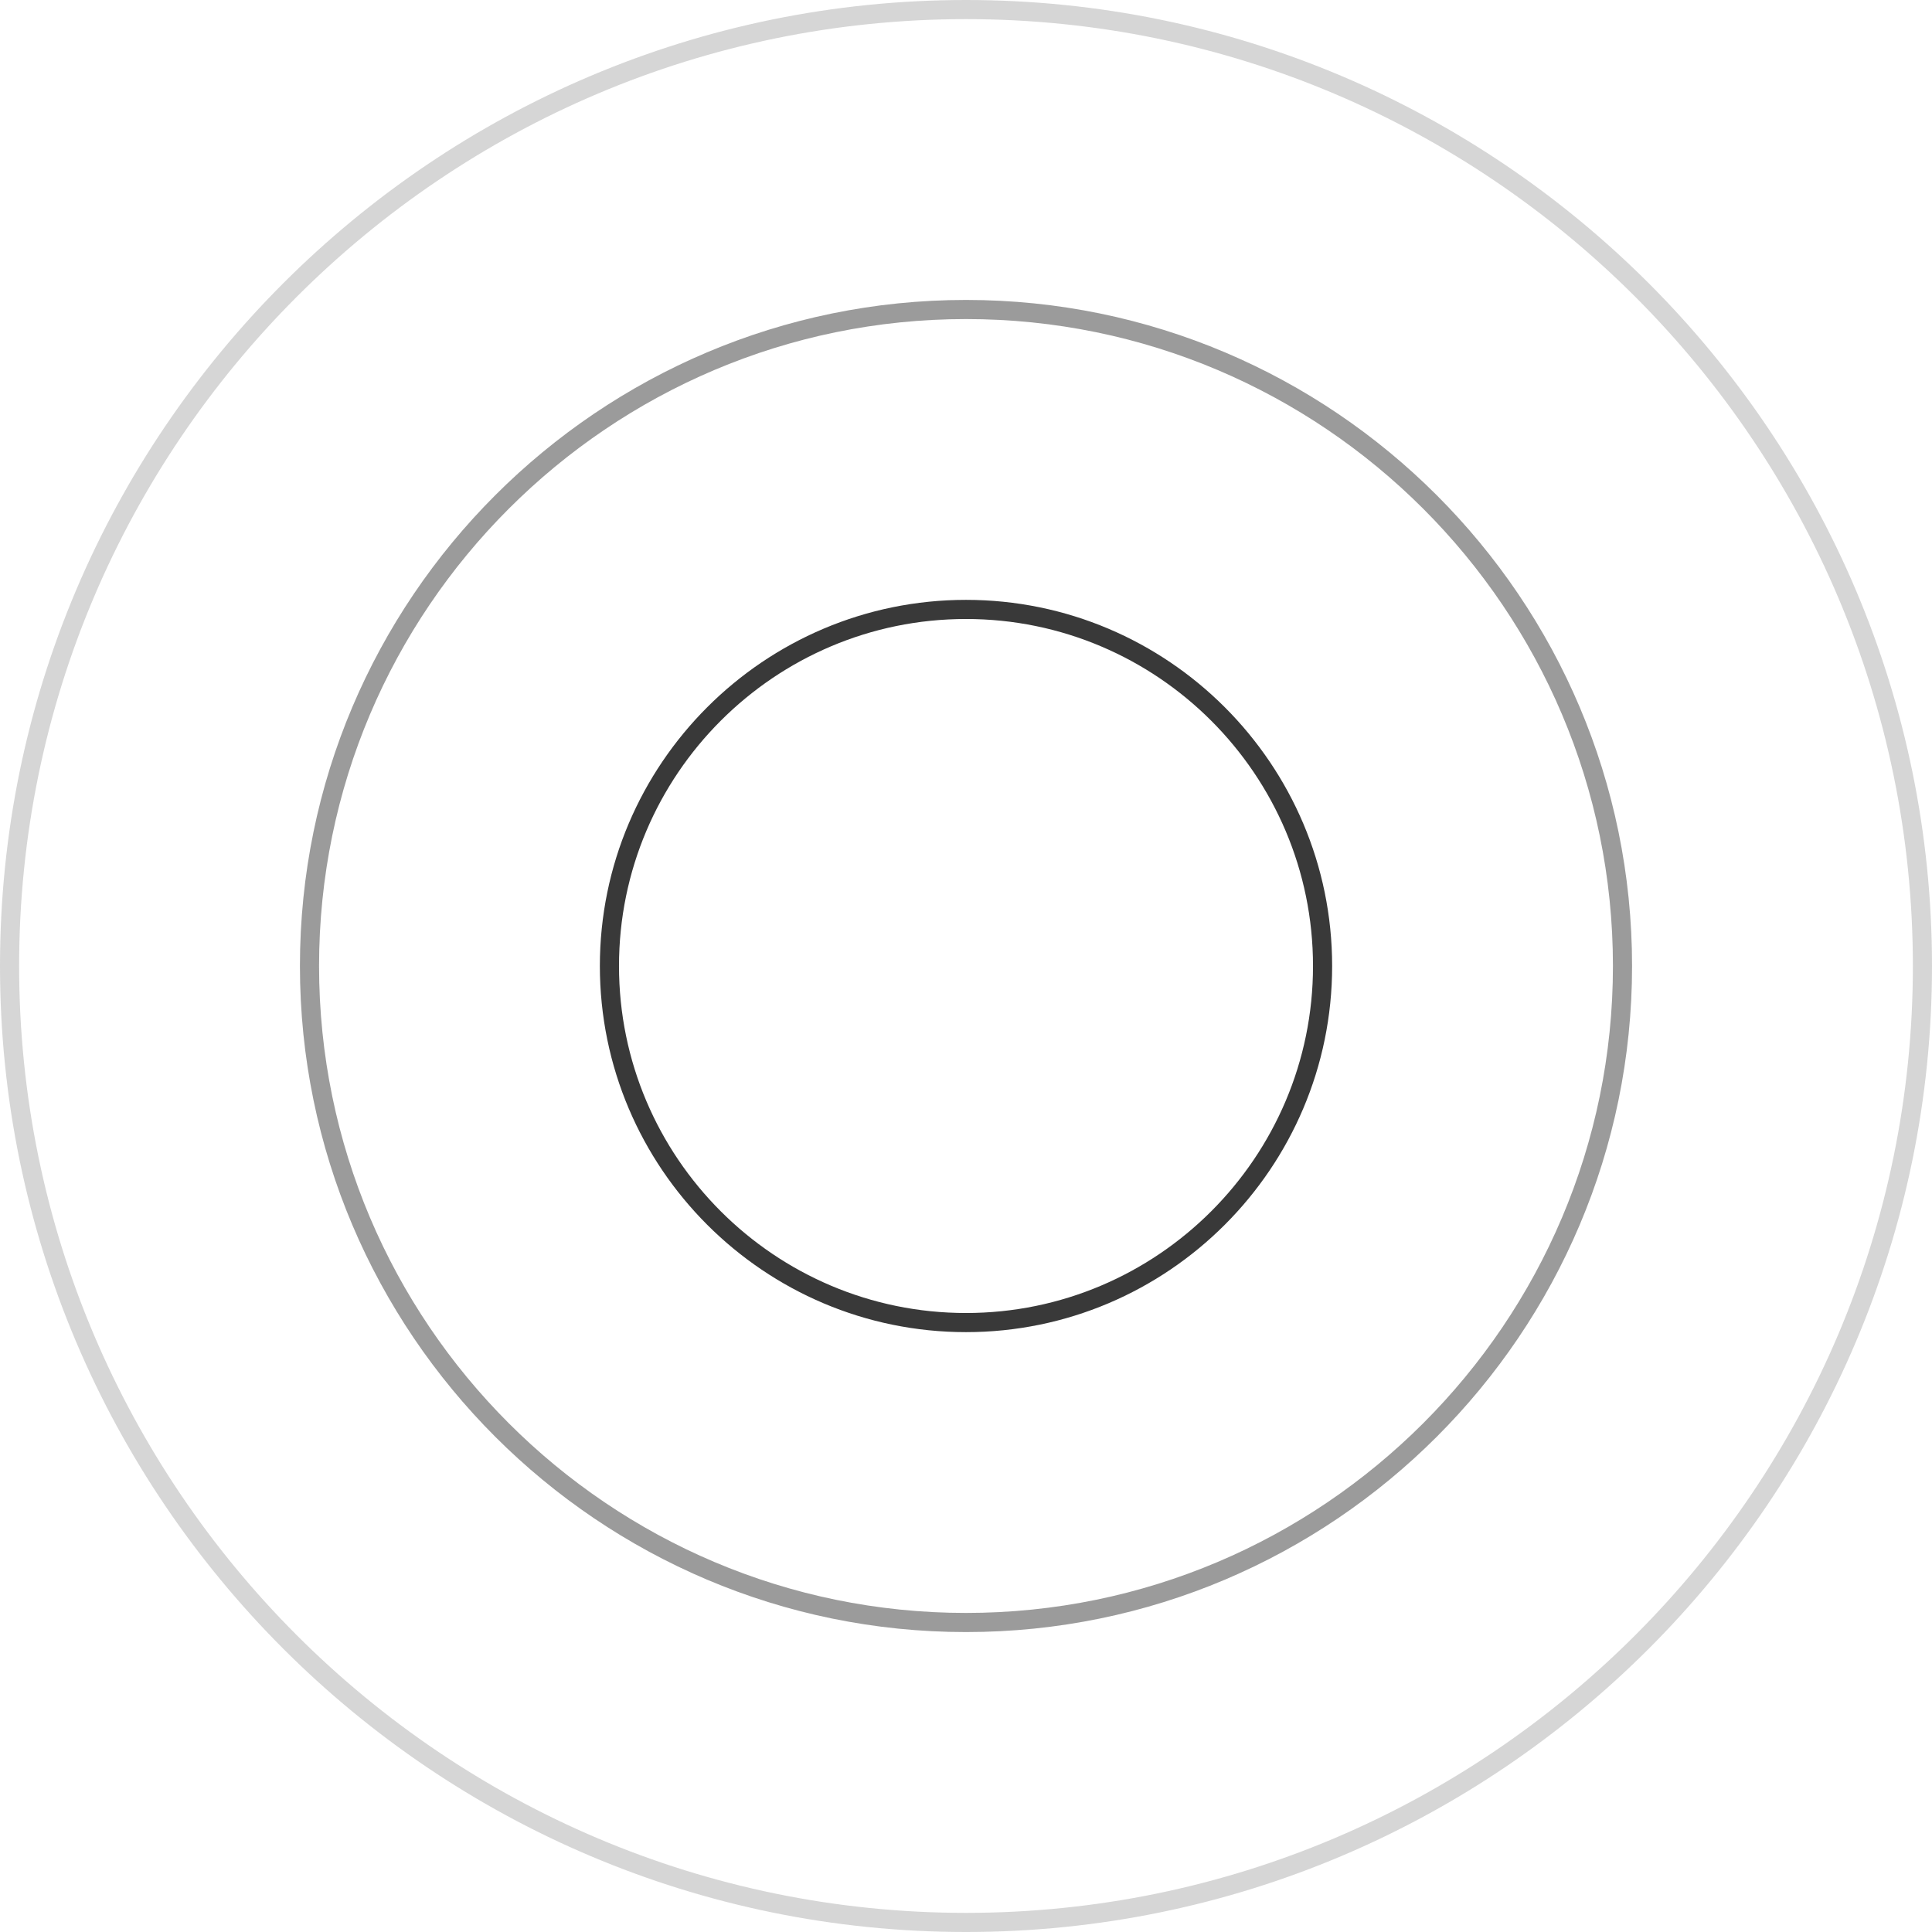
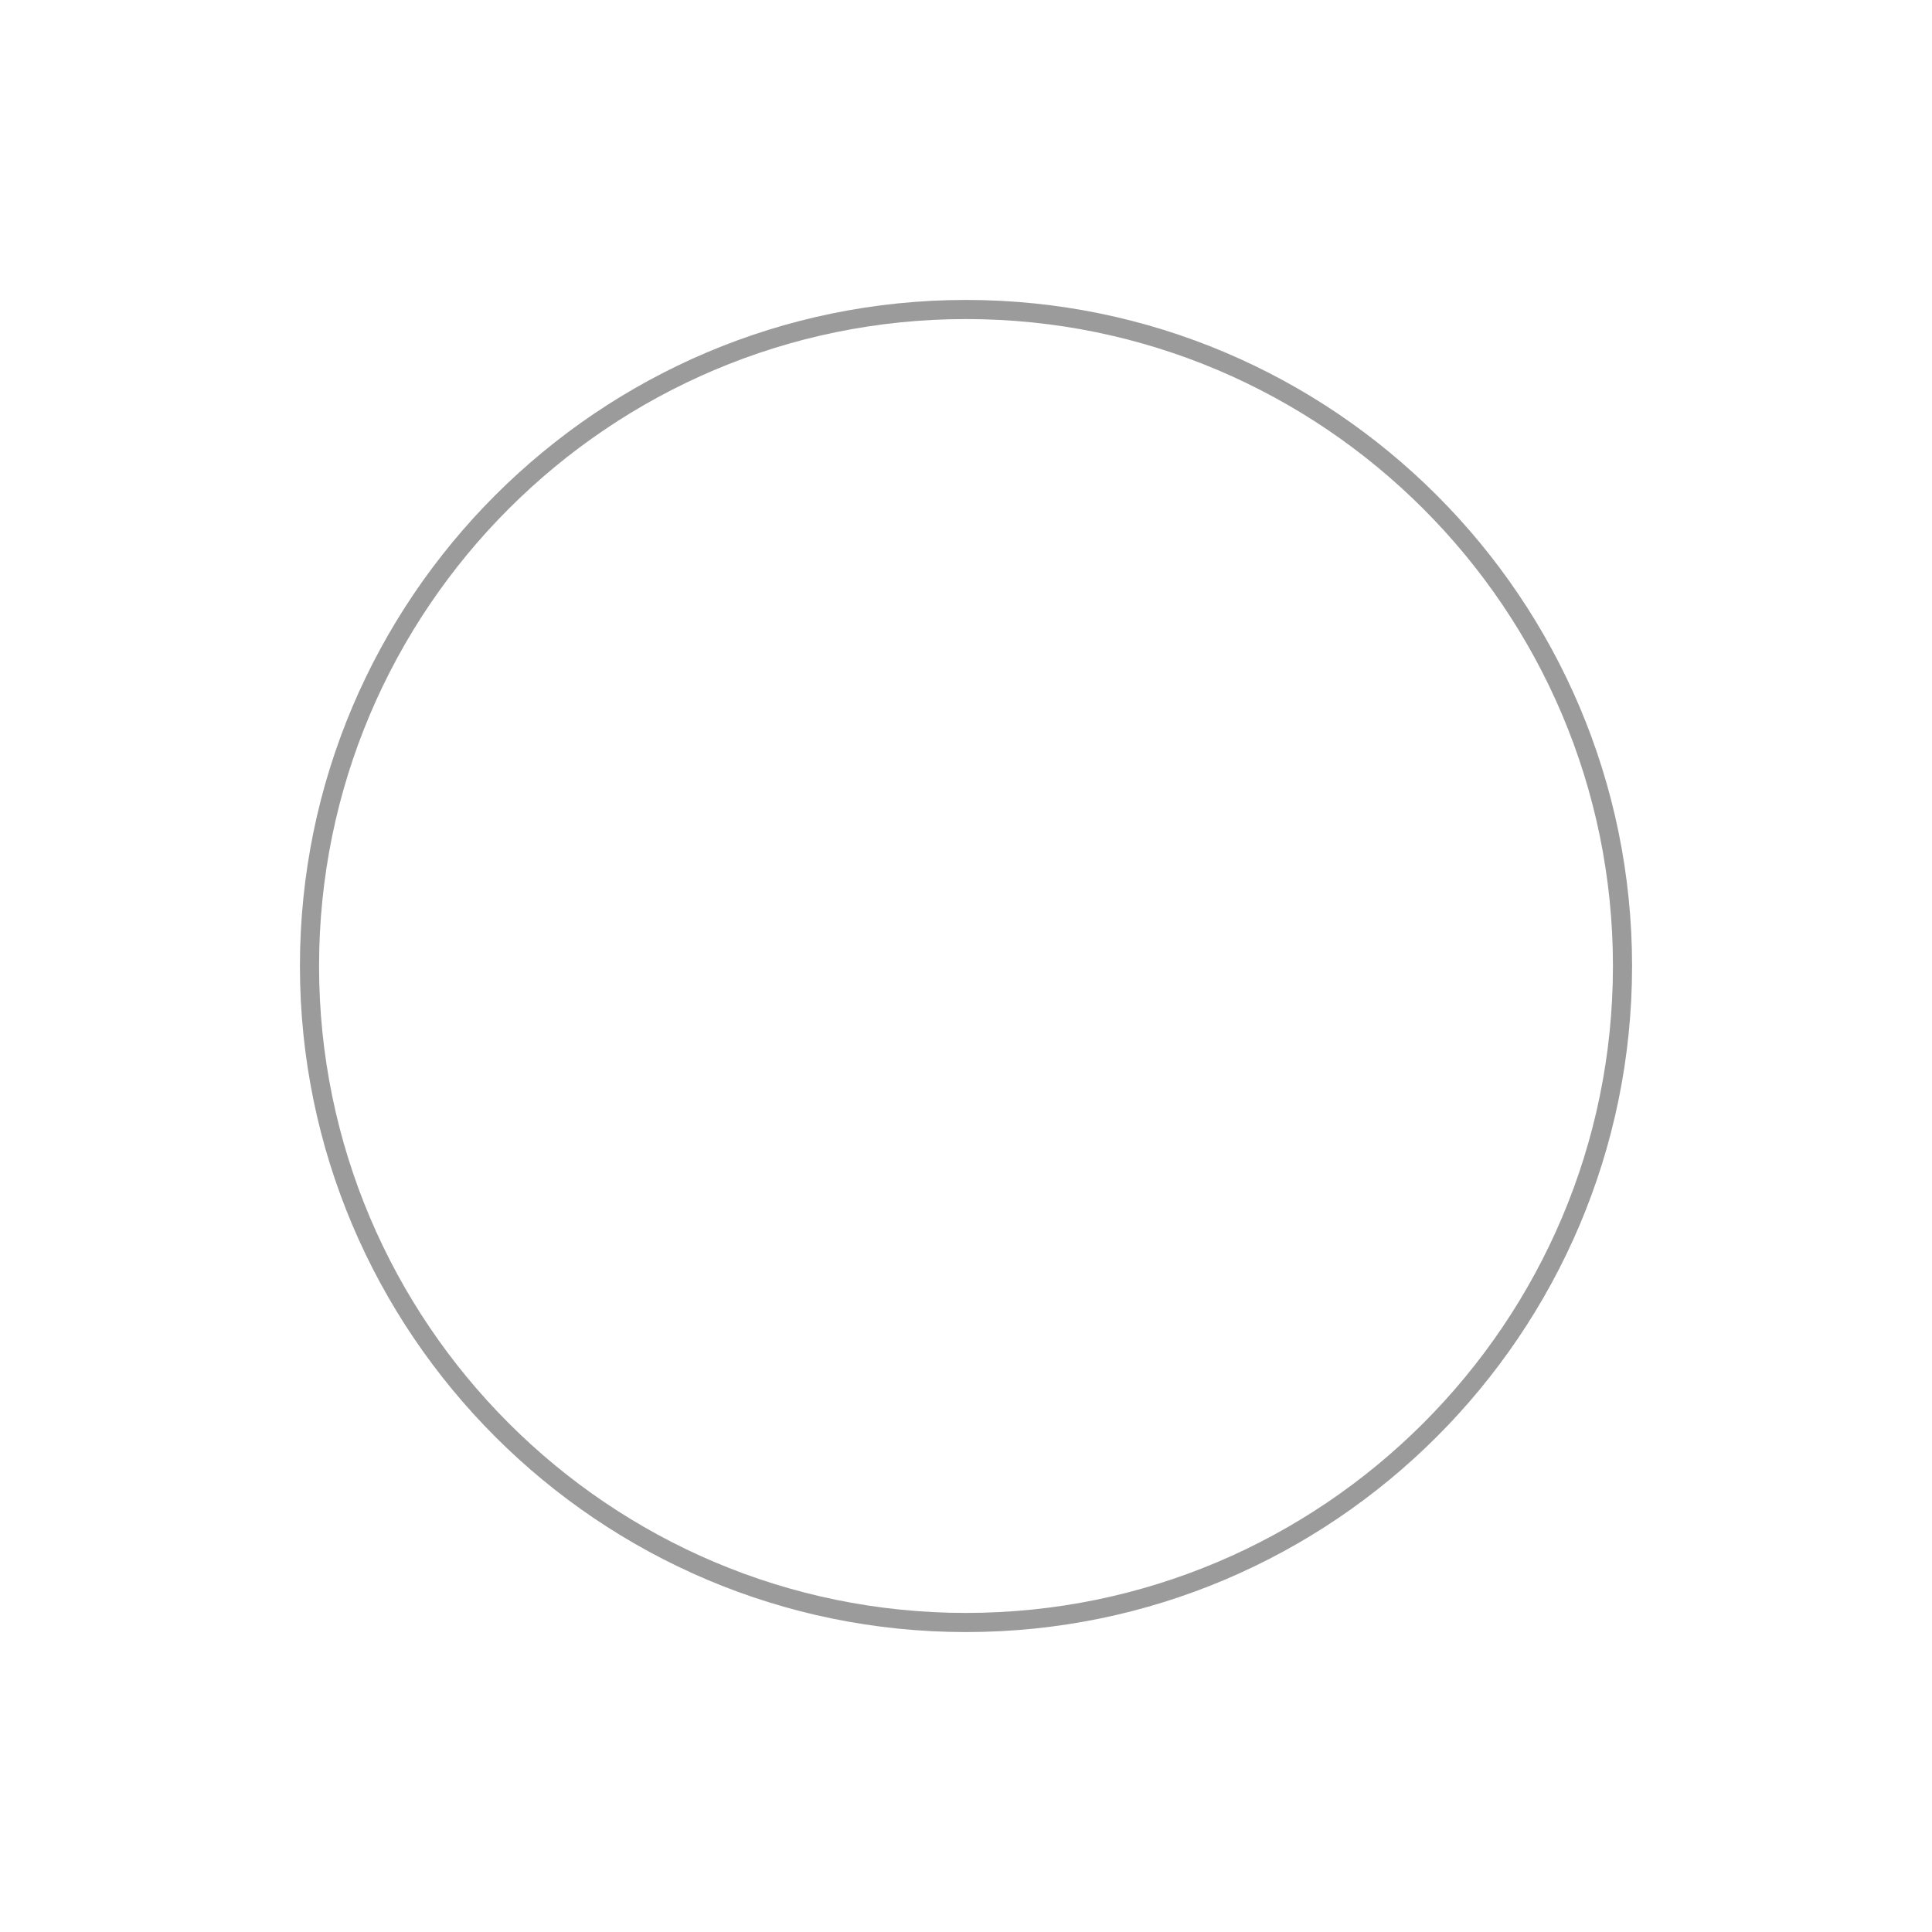
<svg xmlns="http://www.w3.org/2000/svg" fill="#000000" height="500" preserveAspectRatio="xMidYMid meet" version="1" viewBox="0.0 0.0 500.0 500.0" width="500" zoomAndPan="magnify">
  <g fill="#393939" id="change1_1">
-     <path d="M250.001,500C112.15,500,0,387.85,0,249.999C0,112.149,112.15,0,250.001,0 C387.851,0,500,112.149,500,249.999C500,387.85,387.851,500,250.001,500z M250.001,4.95C114.88,4.95,4.95,114.879,4.95,249.999 c0,135.121,109.929,245.05,245.05,245.05c135.12,0,245.049-109.929,245.049-245.05C495.049,114.879,385.121,4.95,250.001,4.95z" fill="inherit" opacity="0.21" />
    <path d="M250.001,422.378c-95.049,0-172.379-77.329-172.379-172.379 c0-95.049,77.329-172.376,172.379-172.376c95.049,0,172.377,77.328,172.377,172.376 C422.378,345.049,345.049,422.378,250.001,422.378z M250.001,82.573c-92.32,0-167.428,75.107-167.428,167.426 c0,92.32,75.108,167.428,167.428,167.428c92.319,0,167.426-75.108,167.426-167.428C417.427,157.68,342.32,82.573,250.001,82.573z" fill="inherit" opacity="0.5" />
-     <path d="M250,344.756c-52.248,0-94.756-42.508-94.756-94.756s42.508-94.756,94.756-94.756 s94.756,42.508,94.756,94.756S302.248,344.756,250,344.756z M250,160.195c-49.518,0-89.805,40.287-89.805,89.805 s40.287,89.805,89.805,89.805s89.805-40.287,89.805-89.805S299.518,160.195,250,160.195z" fill="inherit" />
  </g>
</svg>